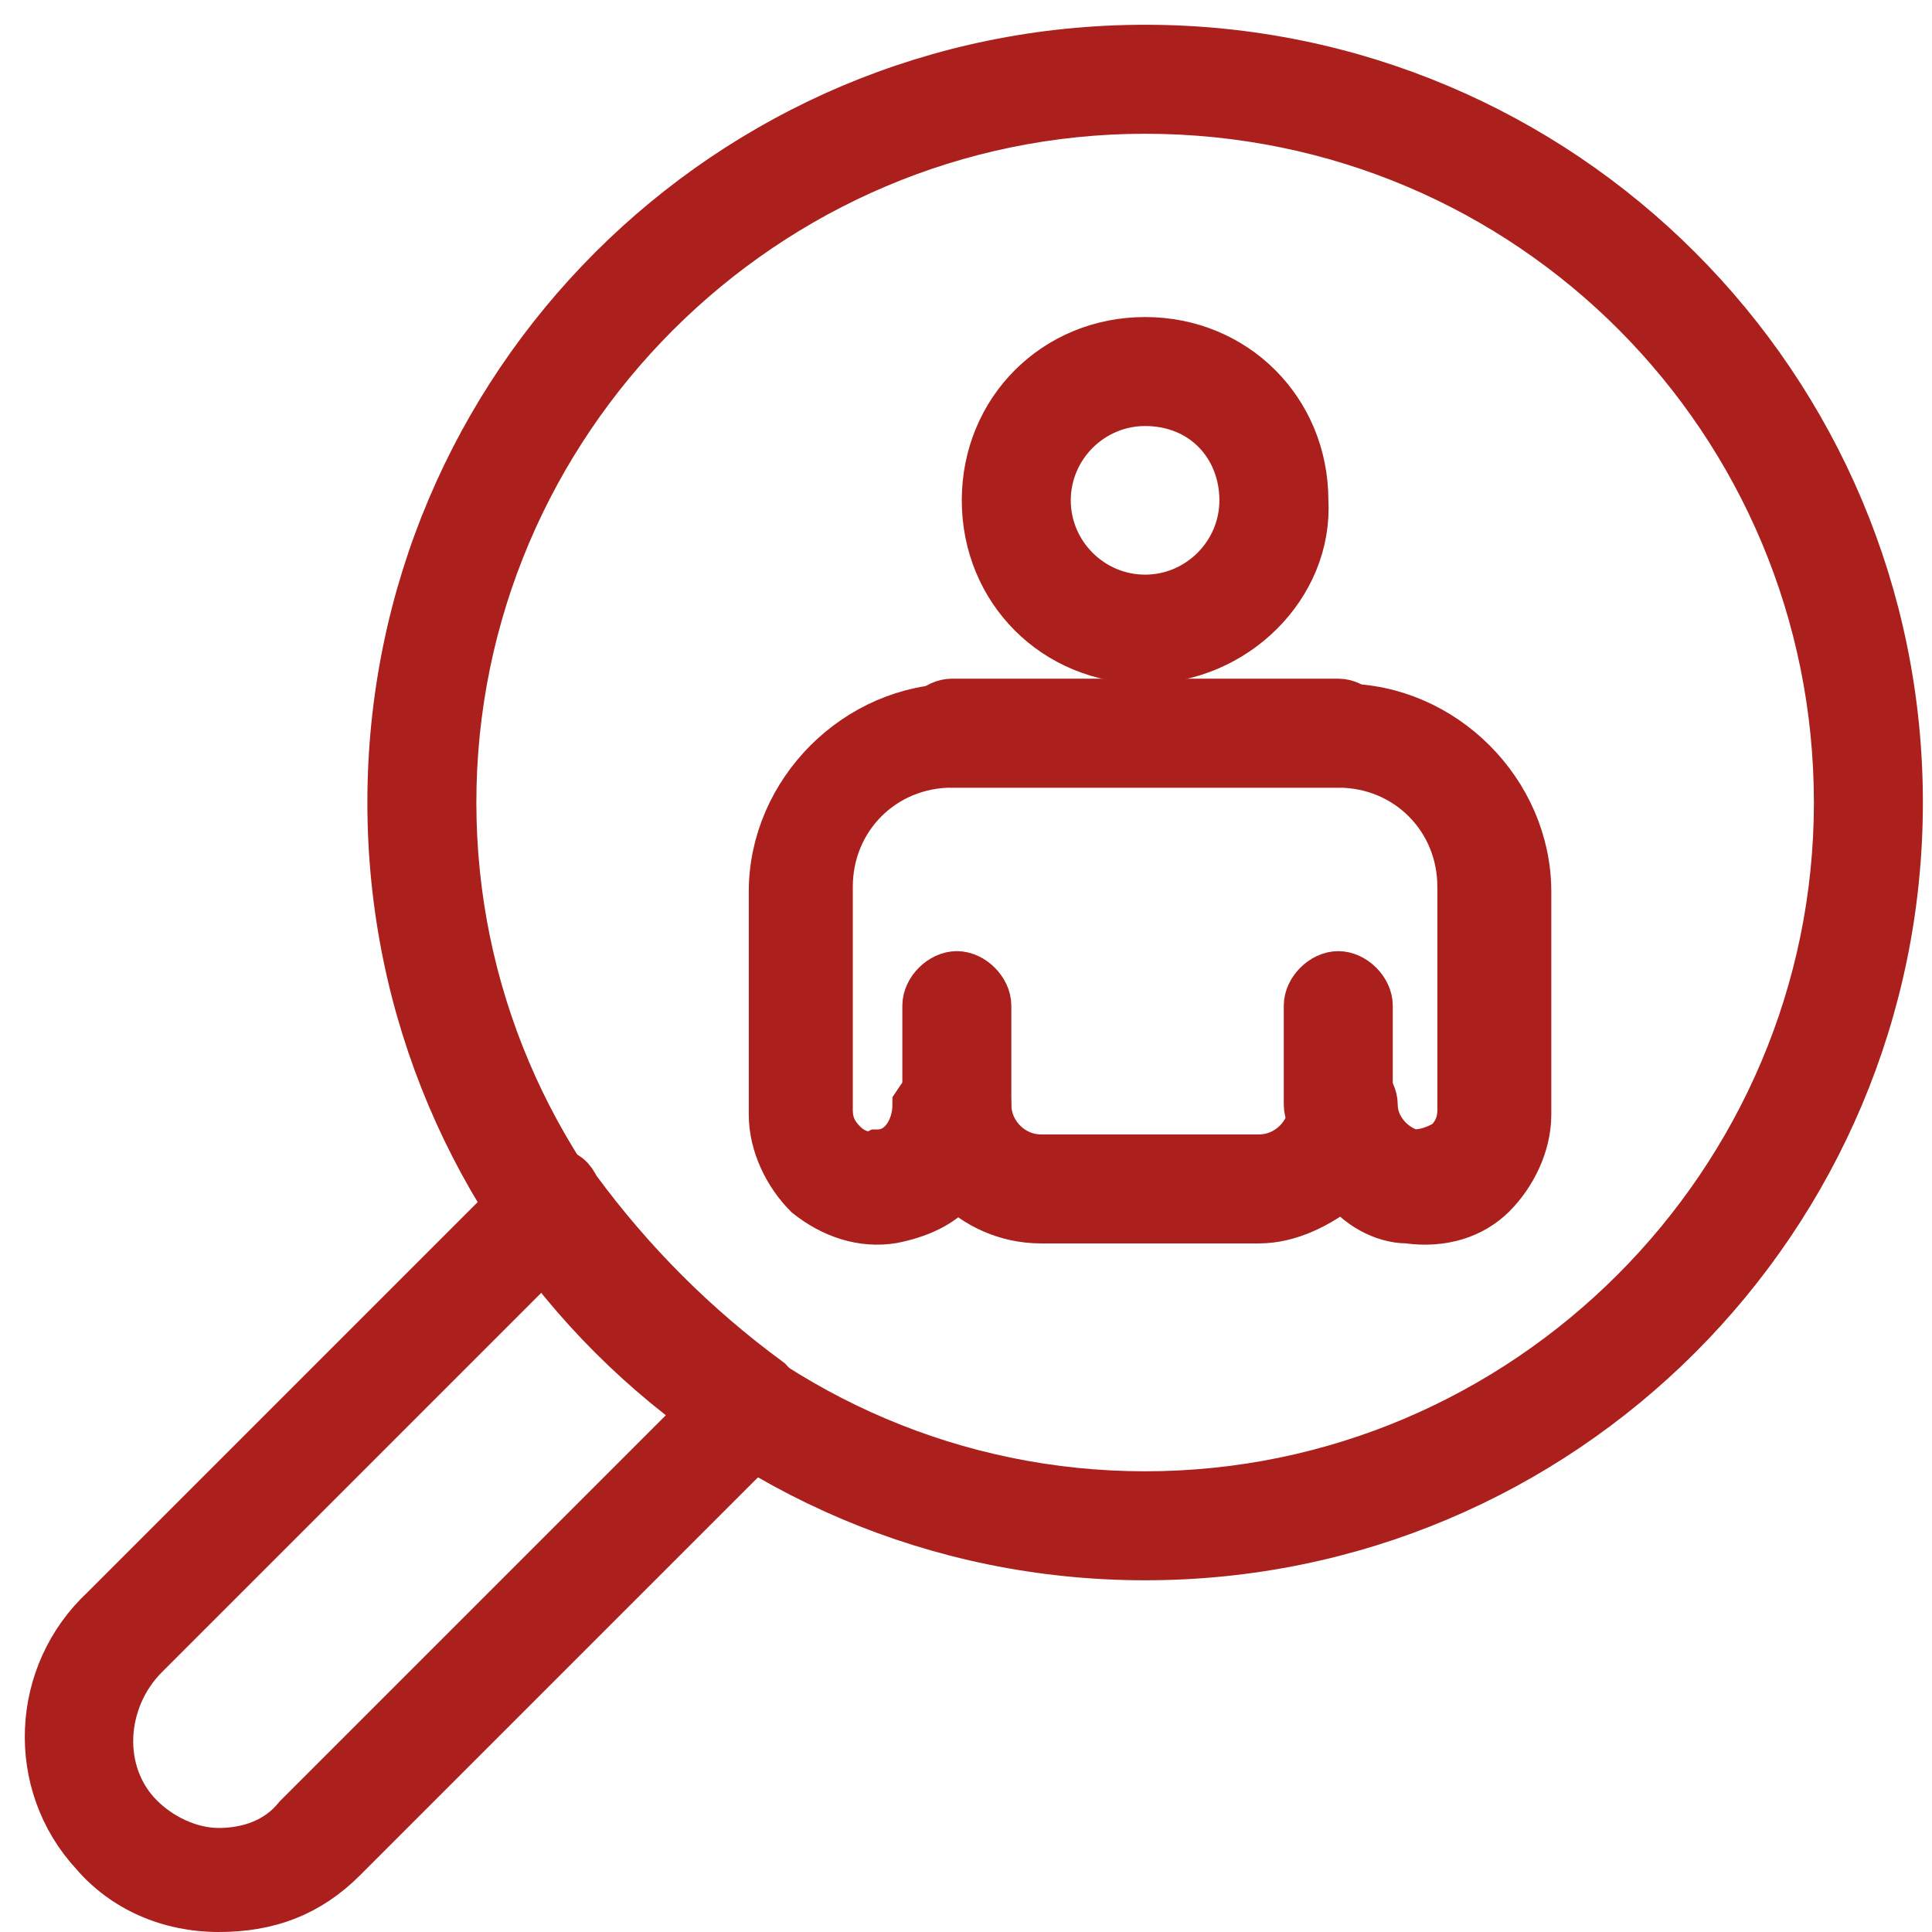
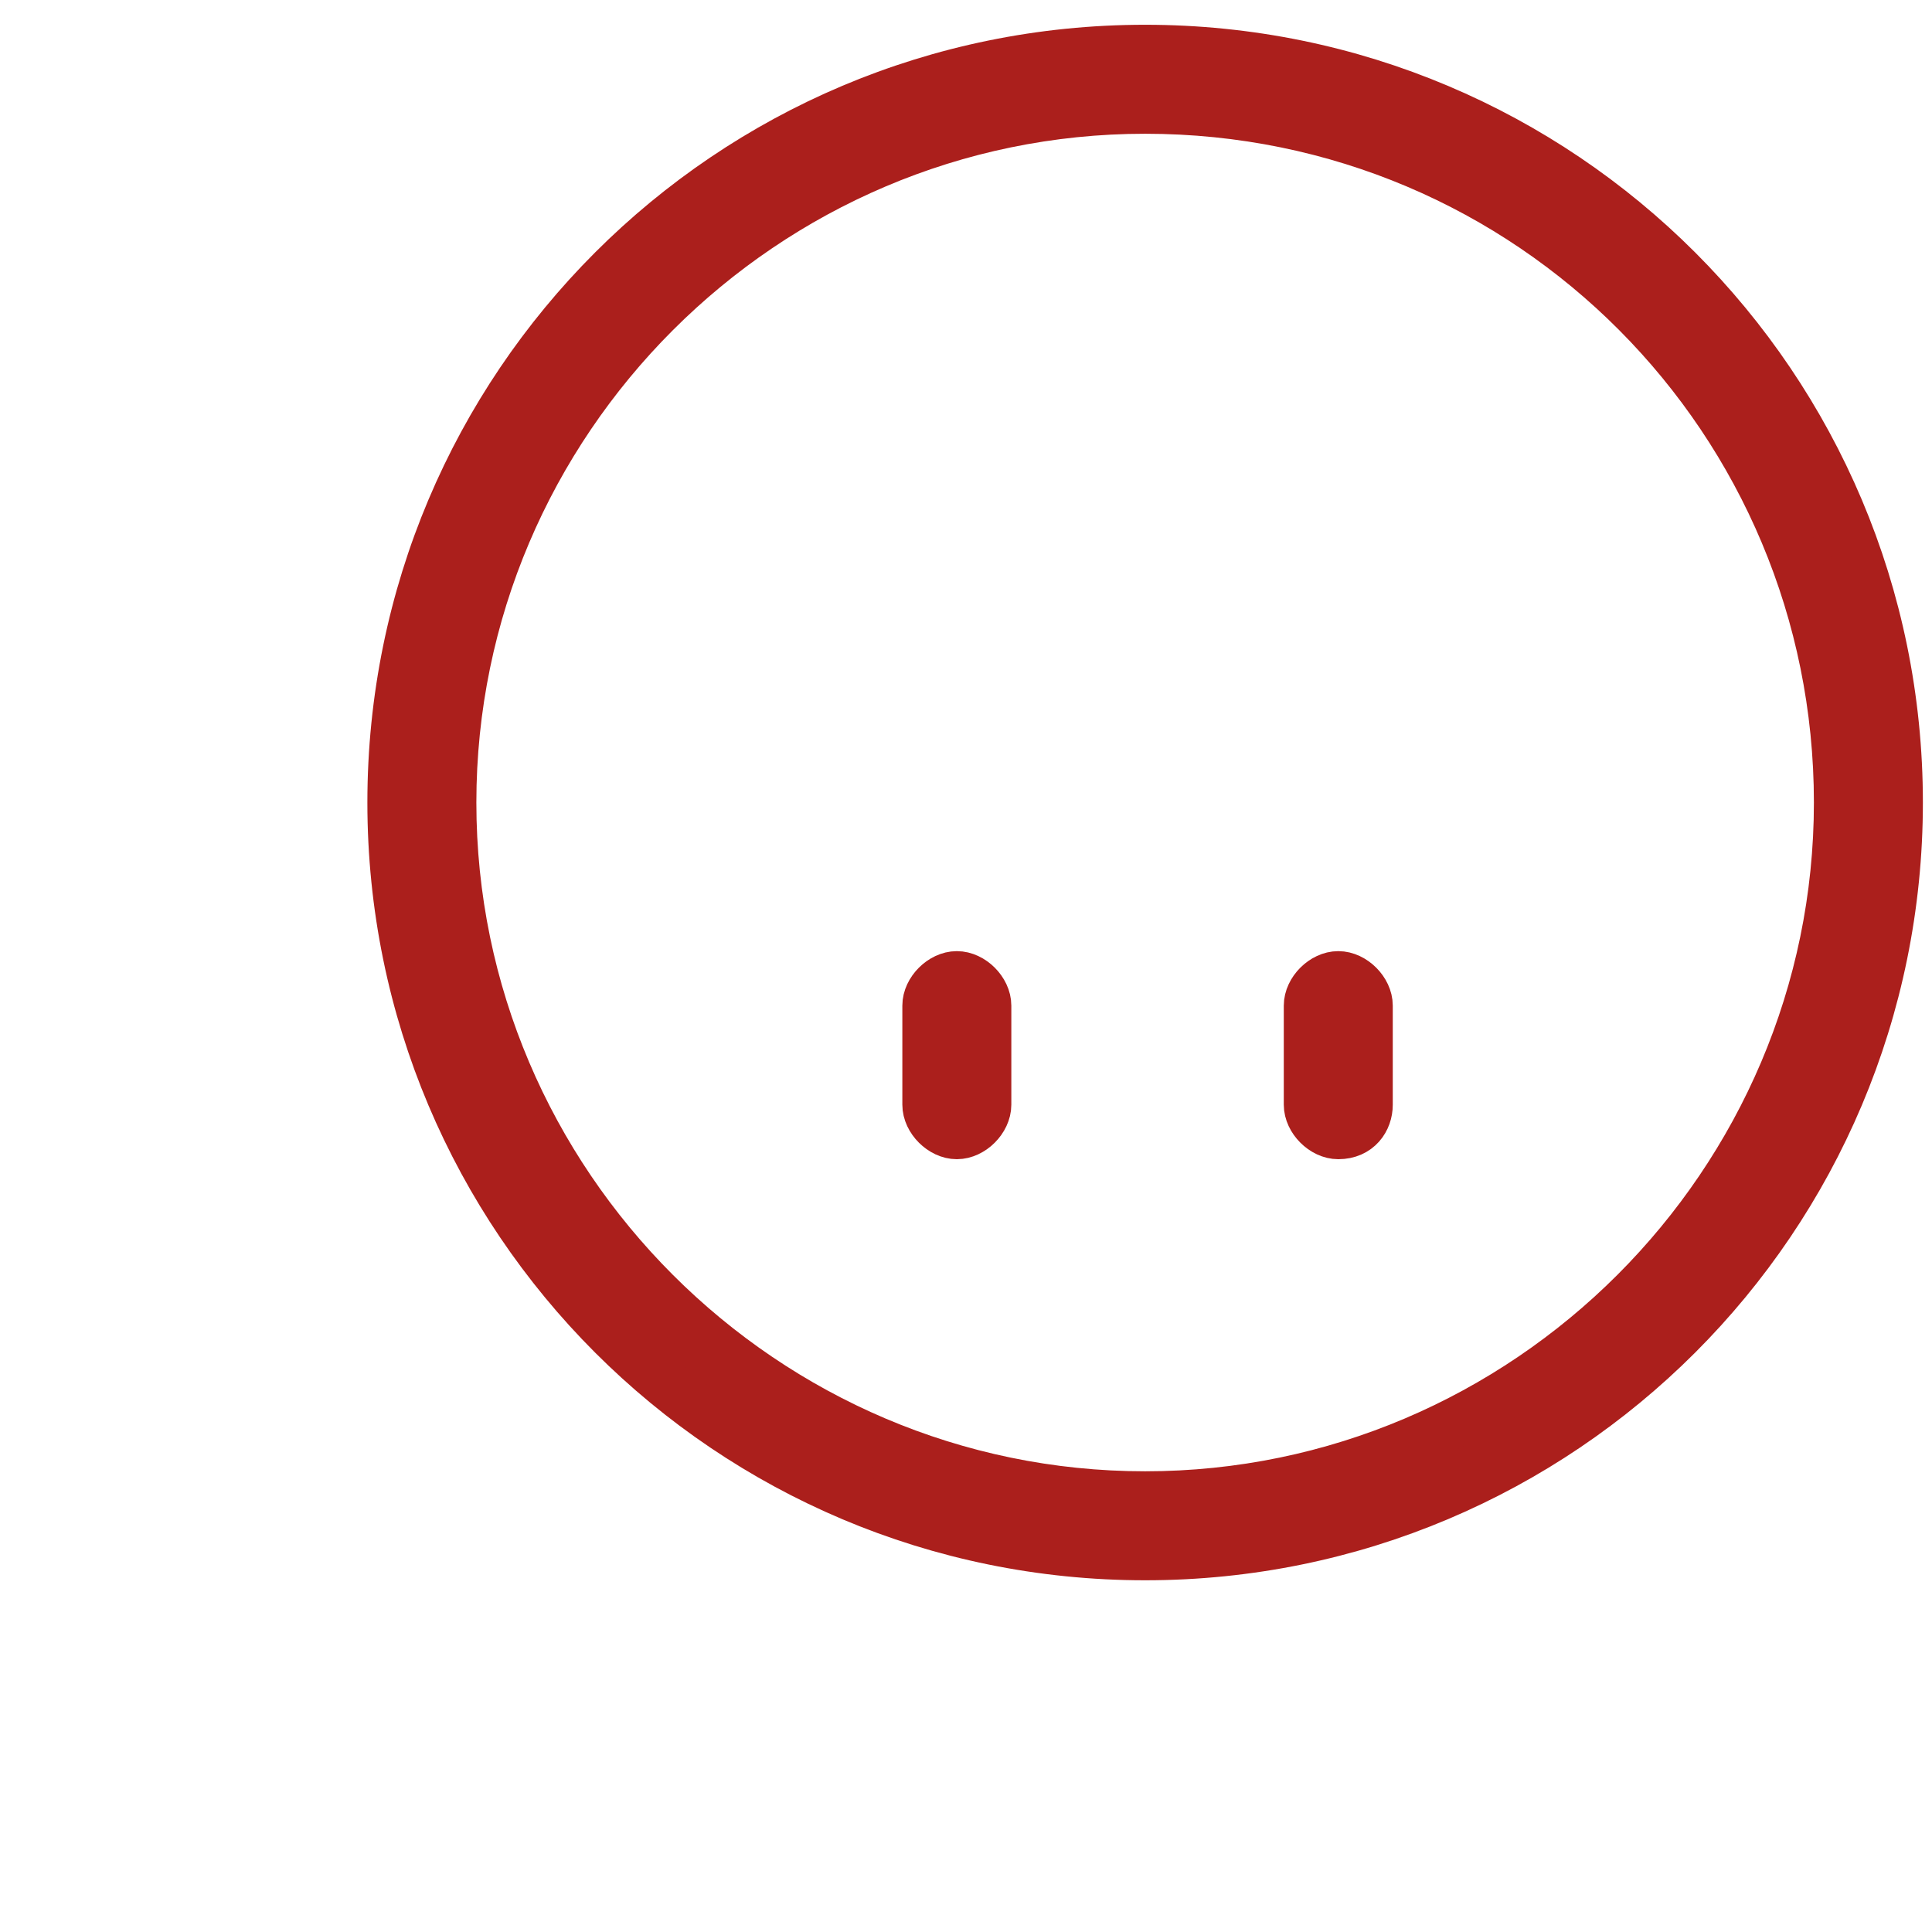
<svg xmlns="http://www.w3.org/2000/svg" width="39" height="39" viewBox="0 0 39 39" fill="none">
  <path d="M23.116 31.4C14.716 31.4 7.916 24.6 7.916 16.2C7.916 7.8 14.716 1 23.116 1C31.516 1 38.316 7.8 38.316 16.2C38.316 24.6 31.516 31.4 23.116 31.4ZM23.116 2.2C15.416 2.2 9.116 8.5 9.116 16.2C9.116 23.9 15.416 30.2 23.116 30.2C30.816 30.2 37.116 23.9 37.116 16.2C37.116 8.5 30.916 2.2 23.116 2.2Z" fill="#AB1F1C" stroke="#AB1F1C" />
-   <path d="M4.416 38.5C3.416 38.5 2.516 38.1 1.916 37.4C0.616 36 0.716 33.8 2.116 32.5L10.716 23.9C10.816 23.8 11.016 23.7 11.216 23.7C11.416 23.7 11.516 23.8 11.616 24C12.716 25.5 14.016 26.8 15.516 27.9C15.616 28 15.716 28.2 15.816 28.3C15.816 28.5 15.816 28.7 15.616 28.8L6.916 37.5C6.216 38.2 5.416 38.5 4.416 38.5ZM11.016 25.3L2.916 33.4C2.016 34.3 1.916 35.8 2.816 36.7C3.216 37.1 3.816 37.4 4.416 37.4C5.016 37.4 5.616 37.2 6.016 36.7L14.216 28.5C13.016 27.6 11.916 26.5 11.016 25.3Z" fill="#AB1F1C" stroke="#AB1F1C" />
-   <path d="M25.415 24.6H21.015C20.315 24.6 19.715 24.3 19.315 23.9C19.015 24.3 18.515 24.5 18.015 24.6C17.415 24.7 16.815 24.5 16.315 24.1C15.915 23.7 15.615 23.1 15.615 22.5V18C15.615 16 17.315 14.3 19.315 14.3H27.115C29.115 14.3 30.815 16 30.815 18V22.5C30.815 23.1 30.515 23.7 30.115 24.1C29.715 24.5 29.115 24.7 28.415 24.6C27.915 24.6 27.415 24.3 27.115 23.9C26.615 24.3 26.015 24.6 25.415 24.6ZM19.315 21.7C19.615 21.7 19.915 22 19.915 22.3C19.915 22.9 20.415 23.4 21.015 23.4H25.415C26.015 23.4 26.515 22.9 26.515 22.3C26.515 22 26.815 21.7 27.115 21.7C27.415 21.7 27.715 22 27.715 22.3C27.715 22.8 28.115 23.2 28.515 23.3C28.815 23.3 29.015 23.2 29.215 23.1C29.415 22.9 29.515 22.7 29.515 22.4V17.9C29.515 16.5 28.415 15.4 27.015 15.4H19.215C17.815 15.4 16.715 16.5 16.715 17.9V22.4C16.715 22.7 16.815 22.9 17.015 23.1C17.215 23.3 17.515 23.4 17.715 23.3C18.215 23.3 18.515 22.8 18.515 22.3C18.715 22 18.915 21.7 19.315 21.7Z" fill="#AB1F1C" stroke="#AB1F1C" />
-   <path d="M27.015 15.4H19.215C18.915 15.4 18.615 15.1 18.615 14.8C18.615 14.5 18.915 14.2 19.215 14.2H27.015C27.315 14.2 27.615 14.5 27.615 14.8C27.615 15.1 27.415 15.4 27.015 15.4Z" fill="#AB1F1C" stroke="#AB1F1C" />
  <path d="M19.315 22.9C19.015 22.9 18.715 22.6 18.715 22.3V20.3C18.715 20 19.015 19.7 19.315 19.7C19.615 19.7 19.915 20 19.915 20.3V22.3C19.915 22.6 19.615 22.9 19.315 22.9Z" fill="#AB1F1C" stroke="#AB1F1C" />
  <path d="M27.015 22.9C26.715 22.9 26.415 22.6 26.415 22.3V20.3C26.415 20 26.715 19.7 27.015 19.7C27.315 19.7 27.615 20 27.615 20.3V22.3C27.615 22.6 27.415 22.9 27.015 22.9Z" fill="#AB1F1C" stroke="#AB1F1C" />
-   <path d="M23.115 13.3C21.315 13.3 19.915 11.9 19.915 10.1C19.915 8.3 21.315 6.9 23.115 6.9C24.915 6.9 26.315 8.3 26.315 10.1C26.415 11.8 24.915 13.3 23.115 13.3ZM23.115 8.1C22.015 8.1 21.115 9 21.115 10.1C21.115 11.2 22.015 12.1 23.115 12.1C24.215 12.1 25.115 11.2 25.115 10.1C25.115 9 24.315 8.1 23.115 8.1Z" fill="#AB1F1C" stroke="#AB1F1C" />
</svg>